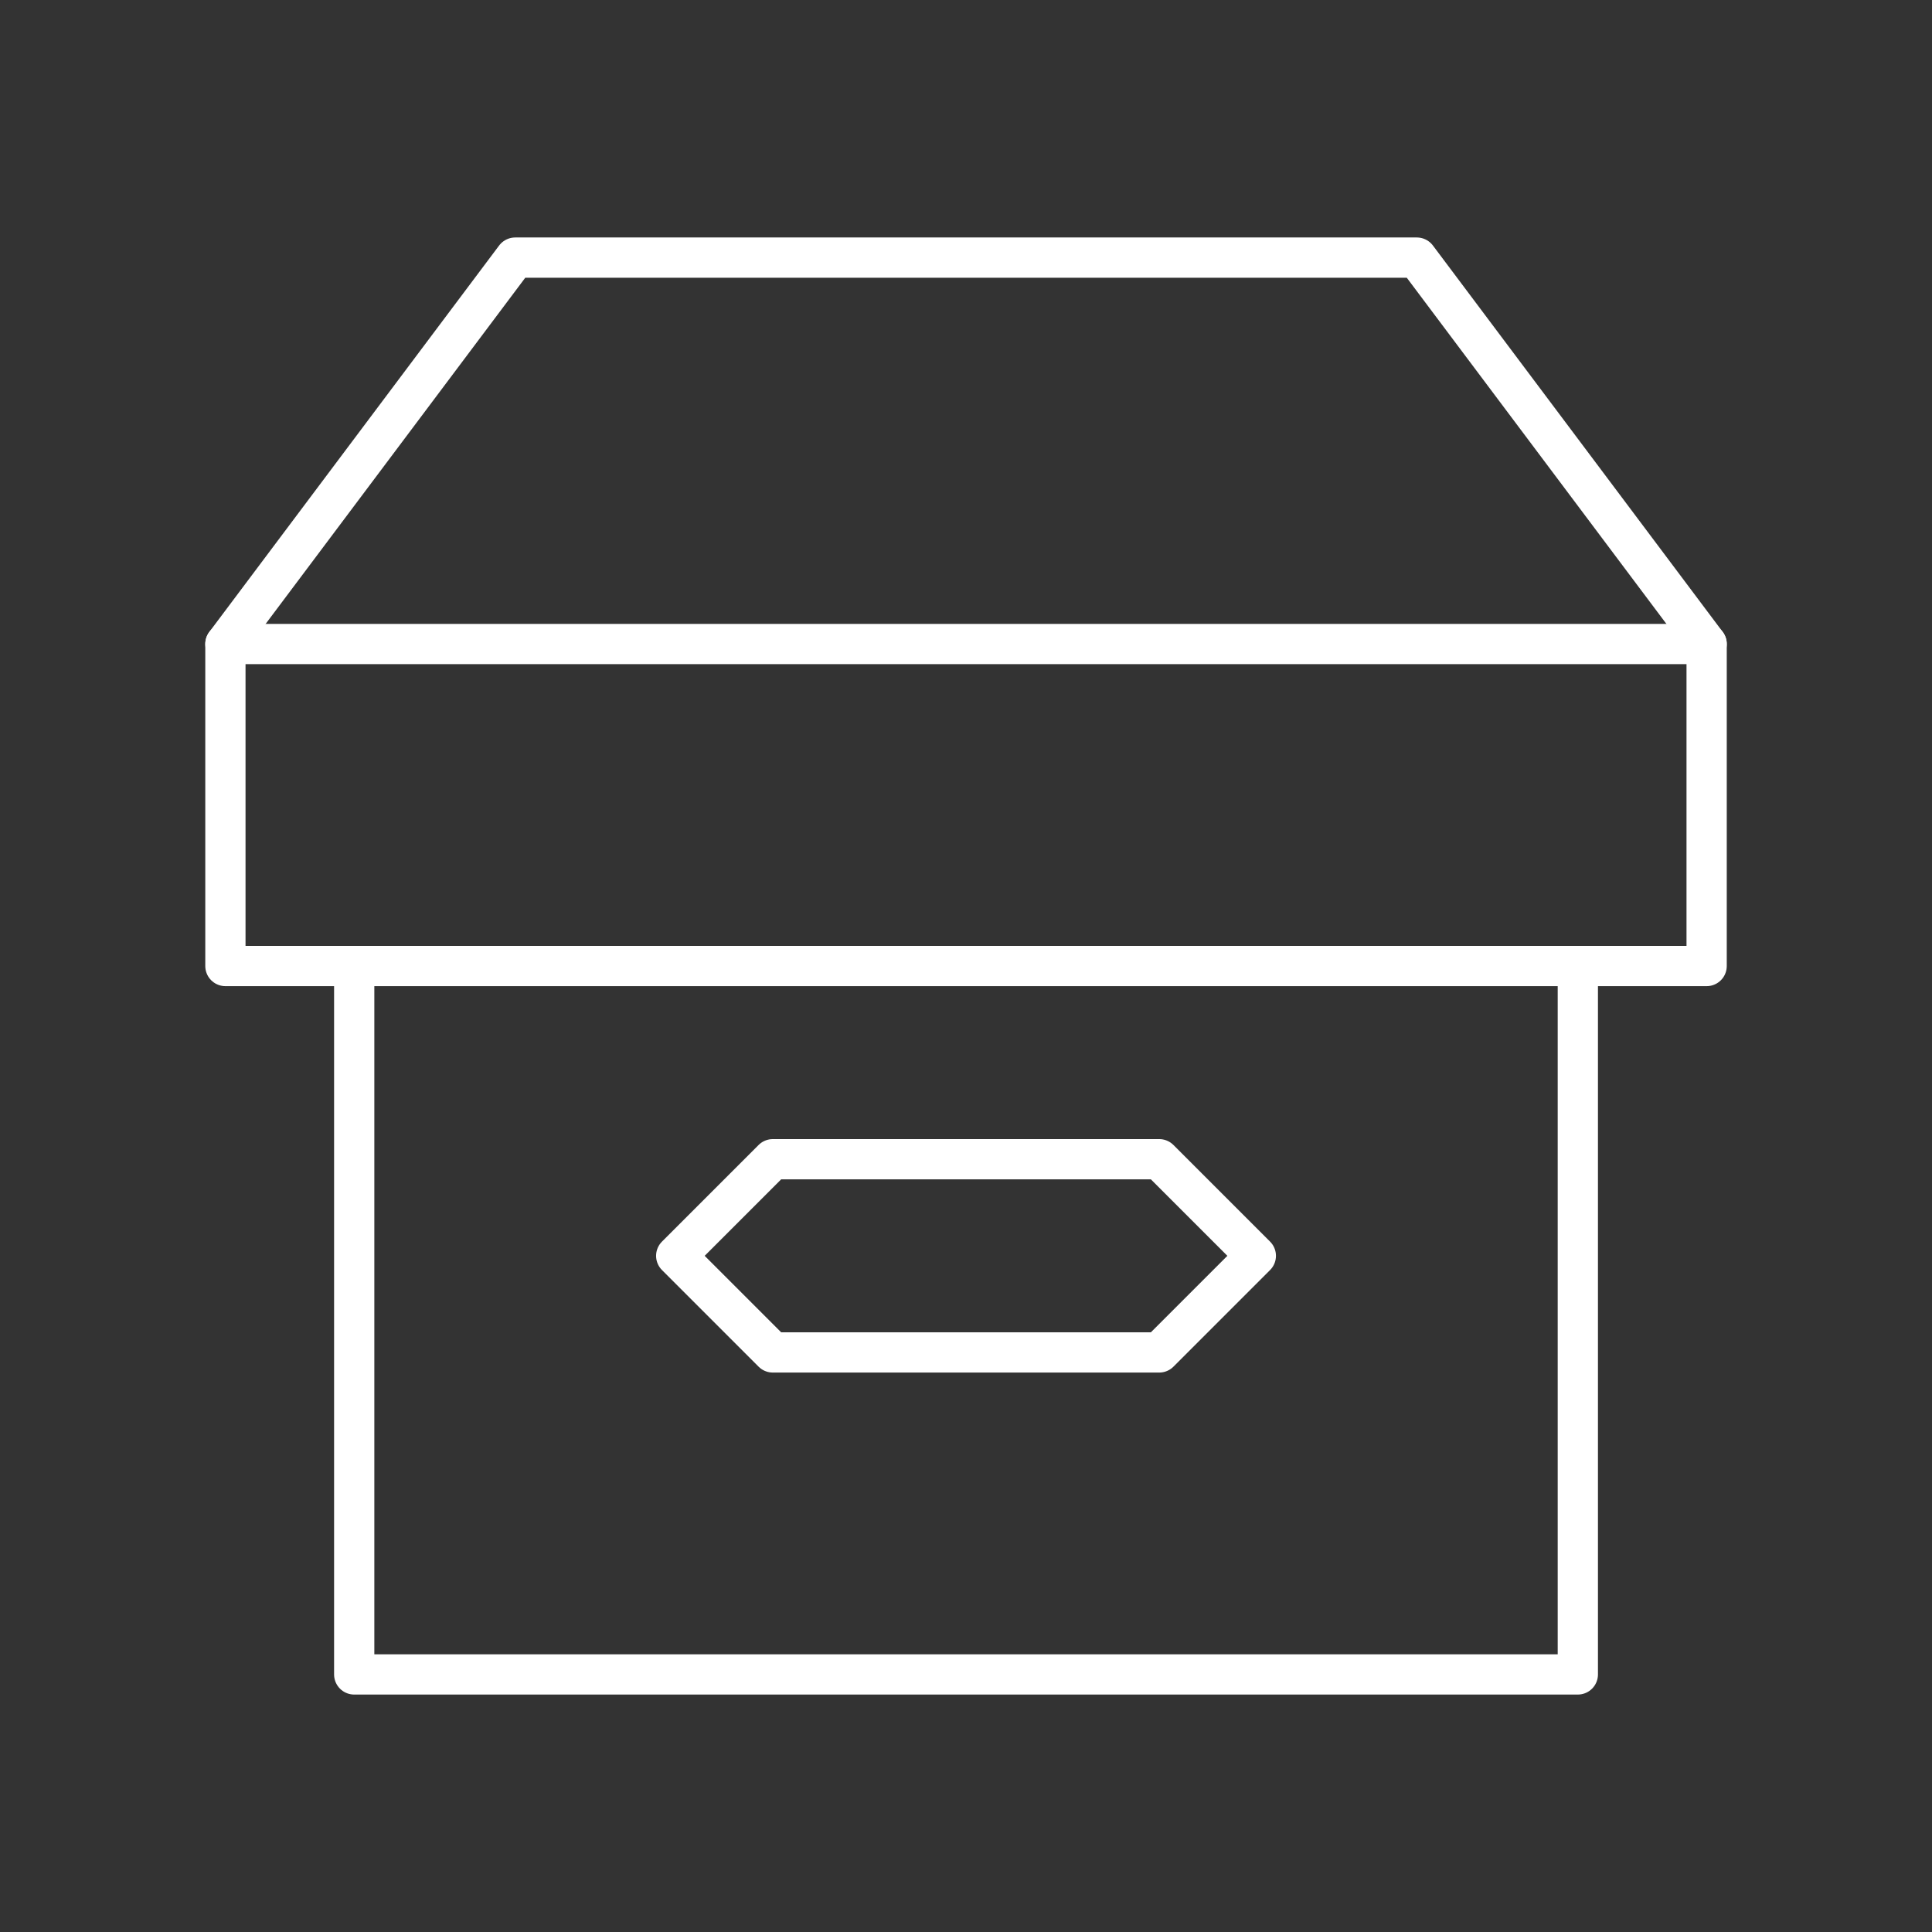
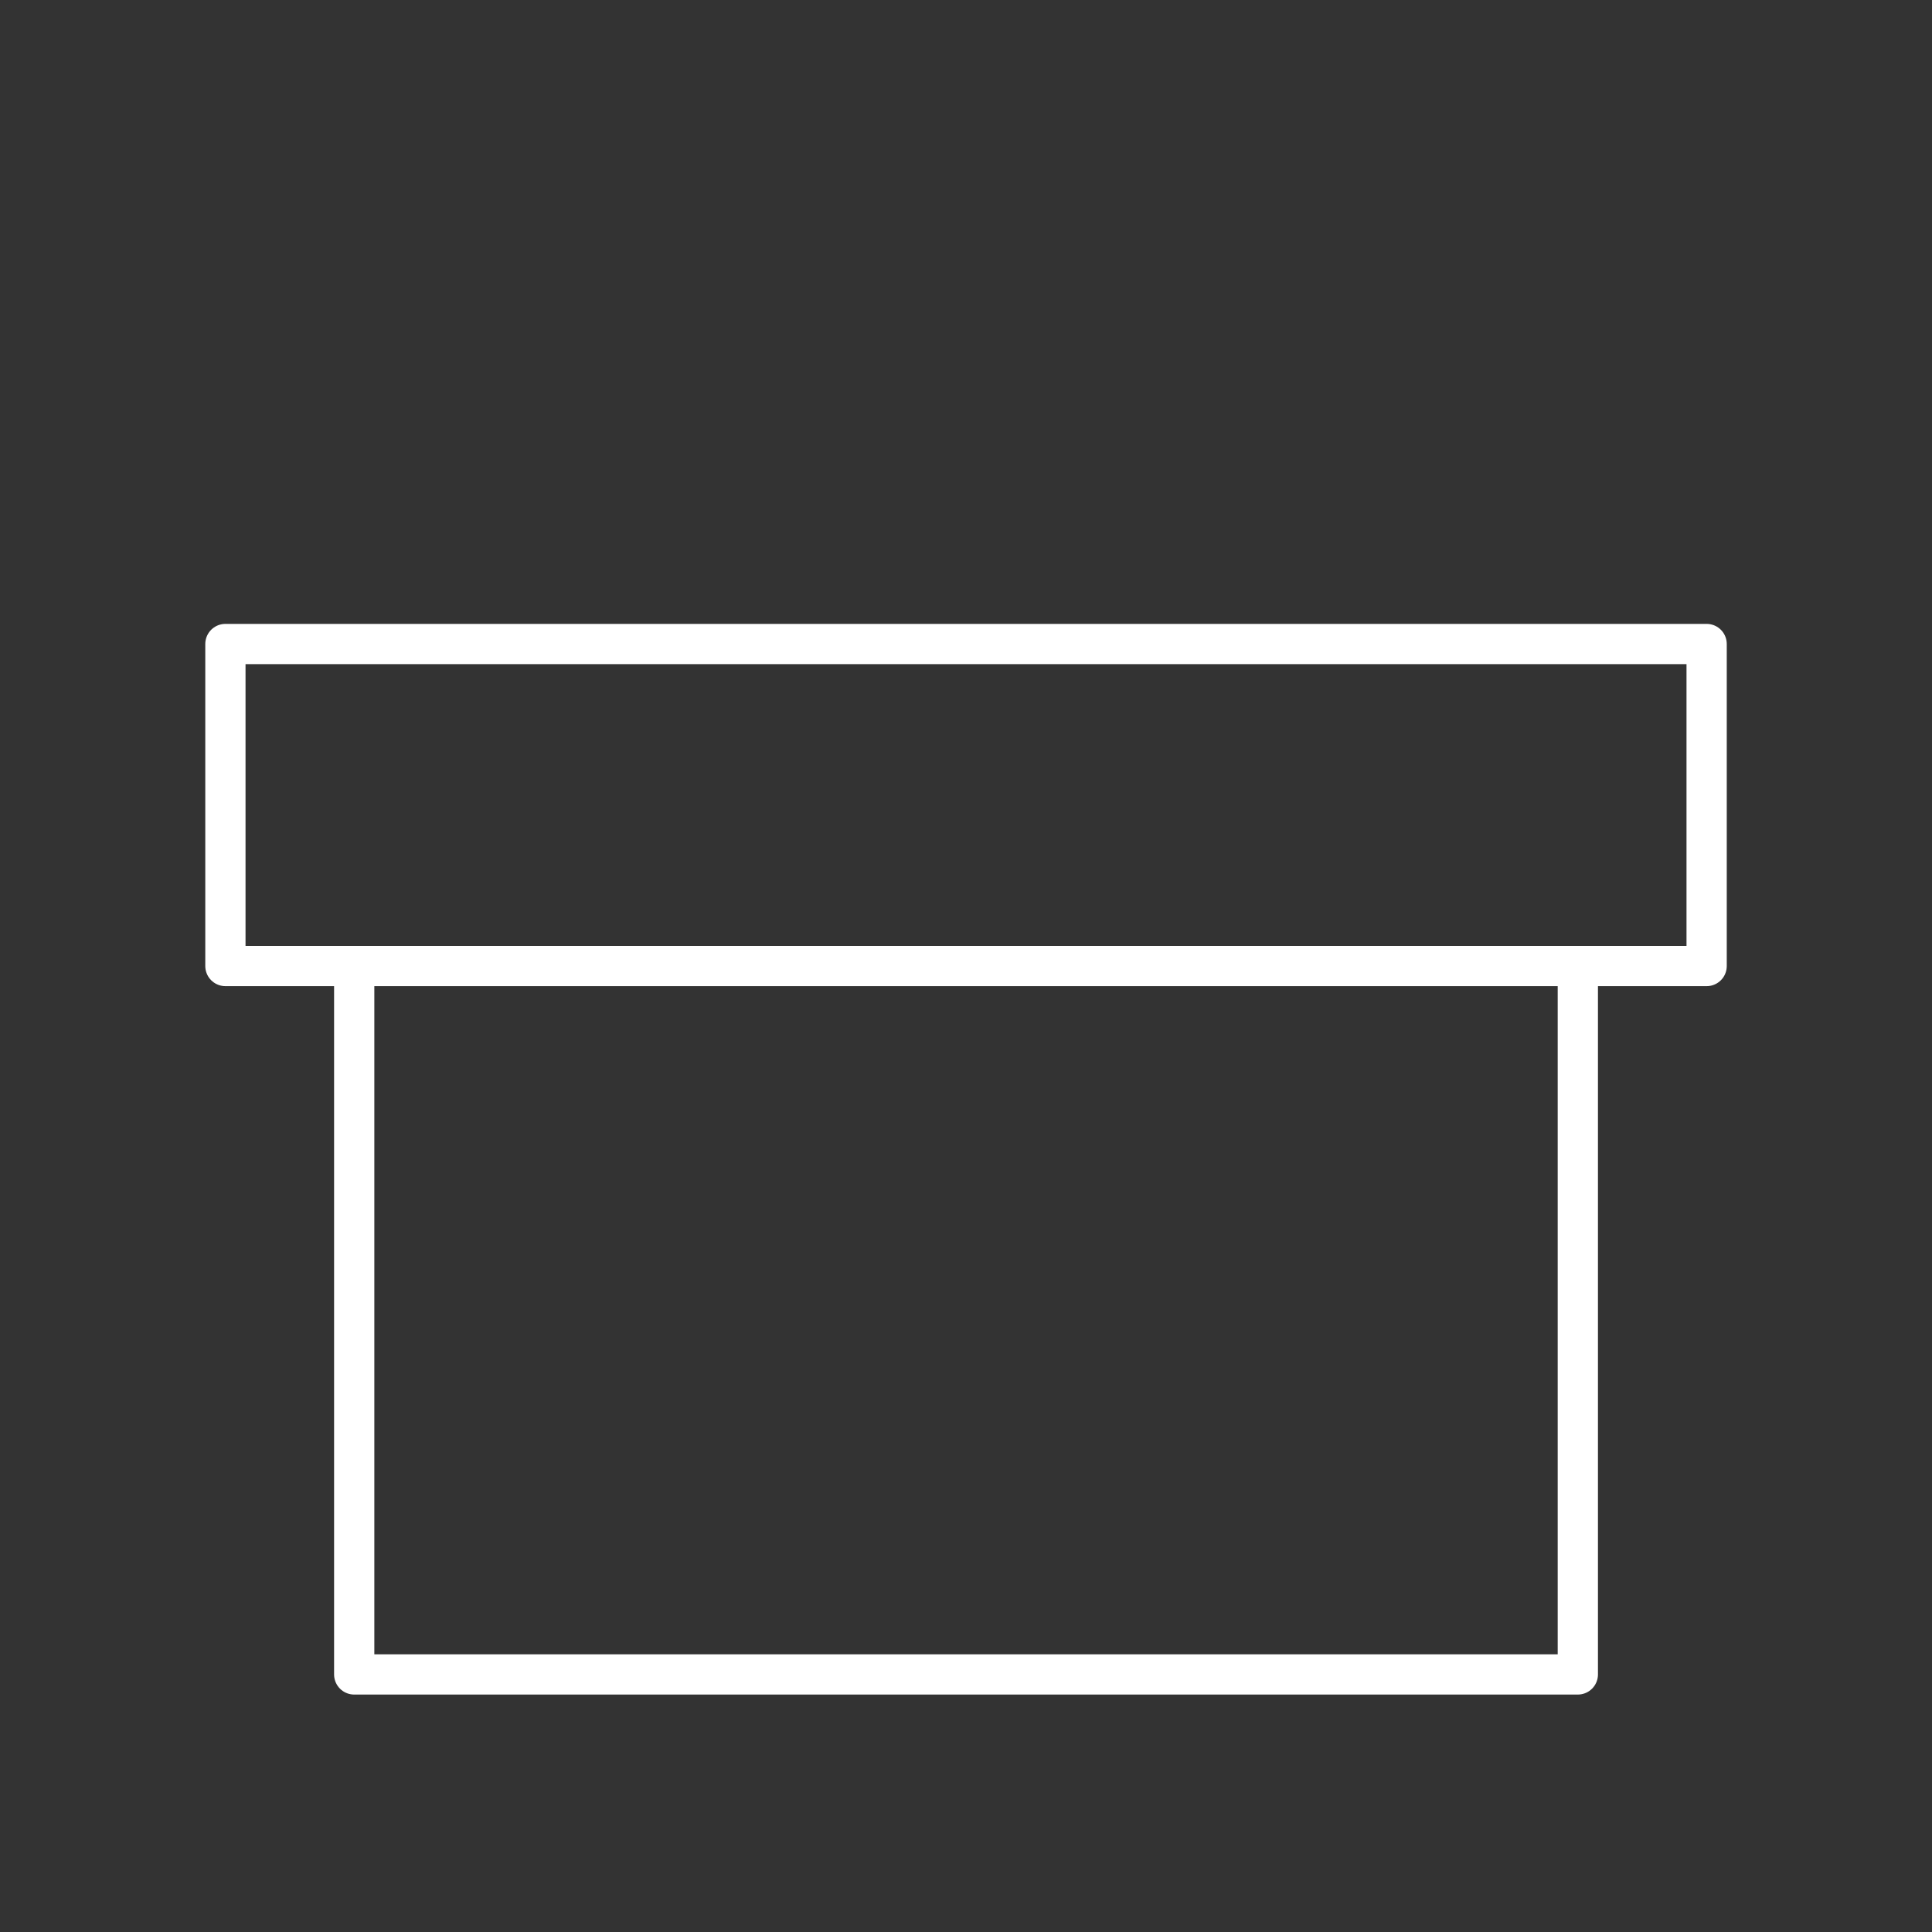
<svg xmlns="http://www.w3.org/2000/svg" version="1.1" id="Layer_1" x="0px" y="0px" viewBox="0 0 400 400" style="enable-background:new 0 0 400 400;" xml:space="preserve">
  <rect x="0" y="0" width="400" height="400" fill="#333333" stroke="none" />
  <style type="text/css">
	.st0{fill:none;stroke:#FFFFFF;stroke-width:0.5;stroke-linecap:round;stroke-linejoin:round;stroke-miterlimit:166.667;}
</style>
  <g transform="matrix(16.667,0,0,16.667,0,0)">
    <g>
      <path class="st0" d="M2.8,8h18.4v4H2.8V8z M4.4,12h15.2v8.8H4.4V12z" />
-       <path class="st0" d="M9.6,16.8l-1.2-1.2l1.2-1.2h4.8l1.2,1.2l-1.2,1.2H9.6z M21.2,8l-3.6-4.8H6.4L2.8,8" />
    </g>
  </g>
</svg>